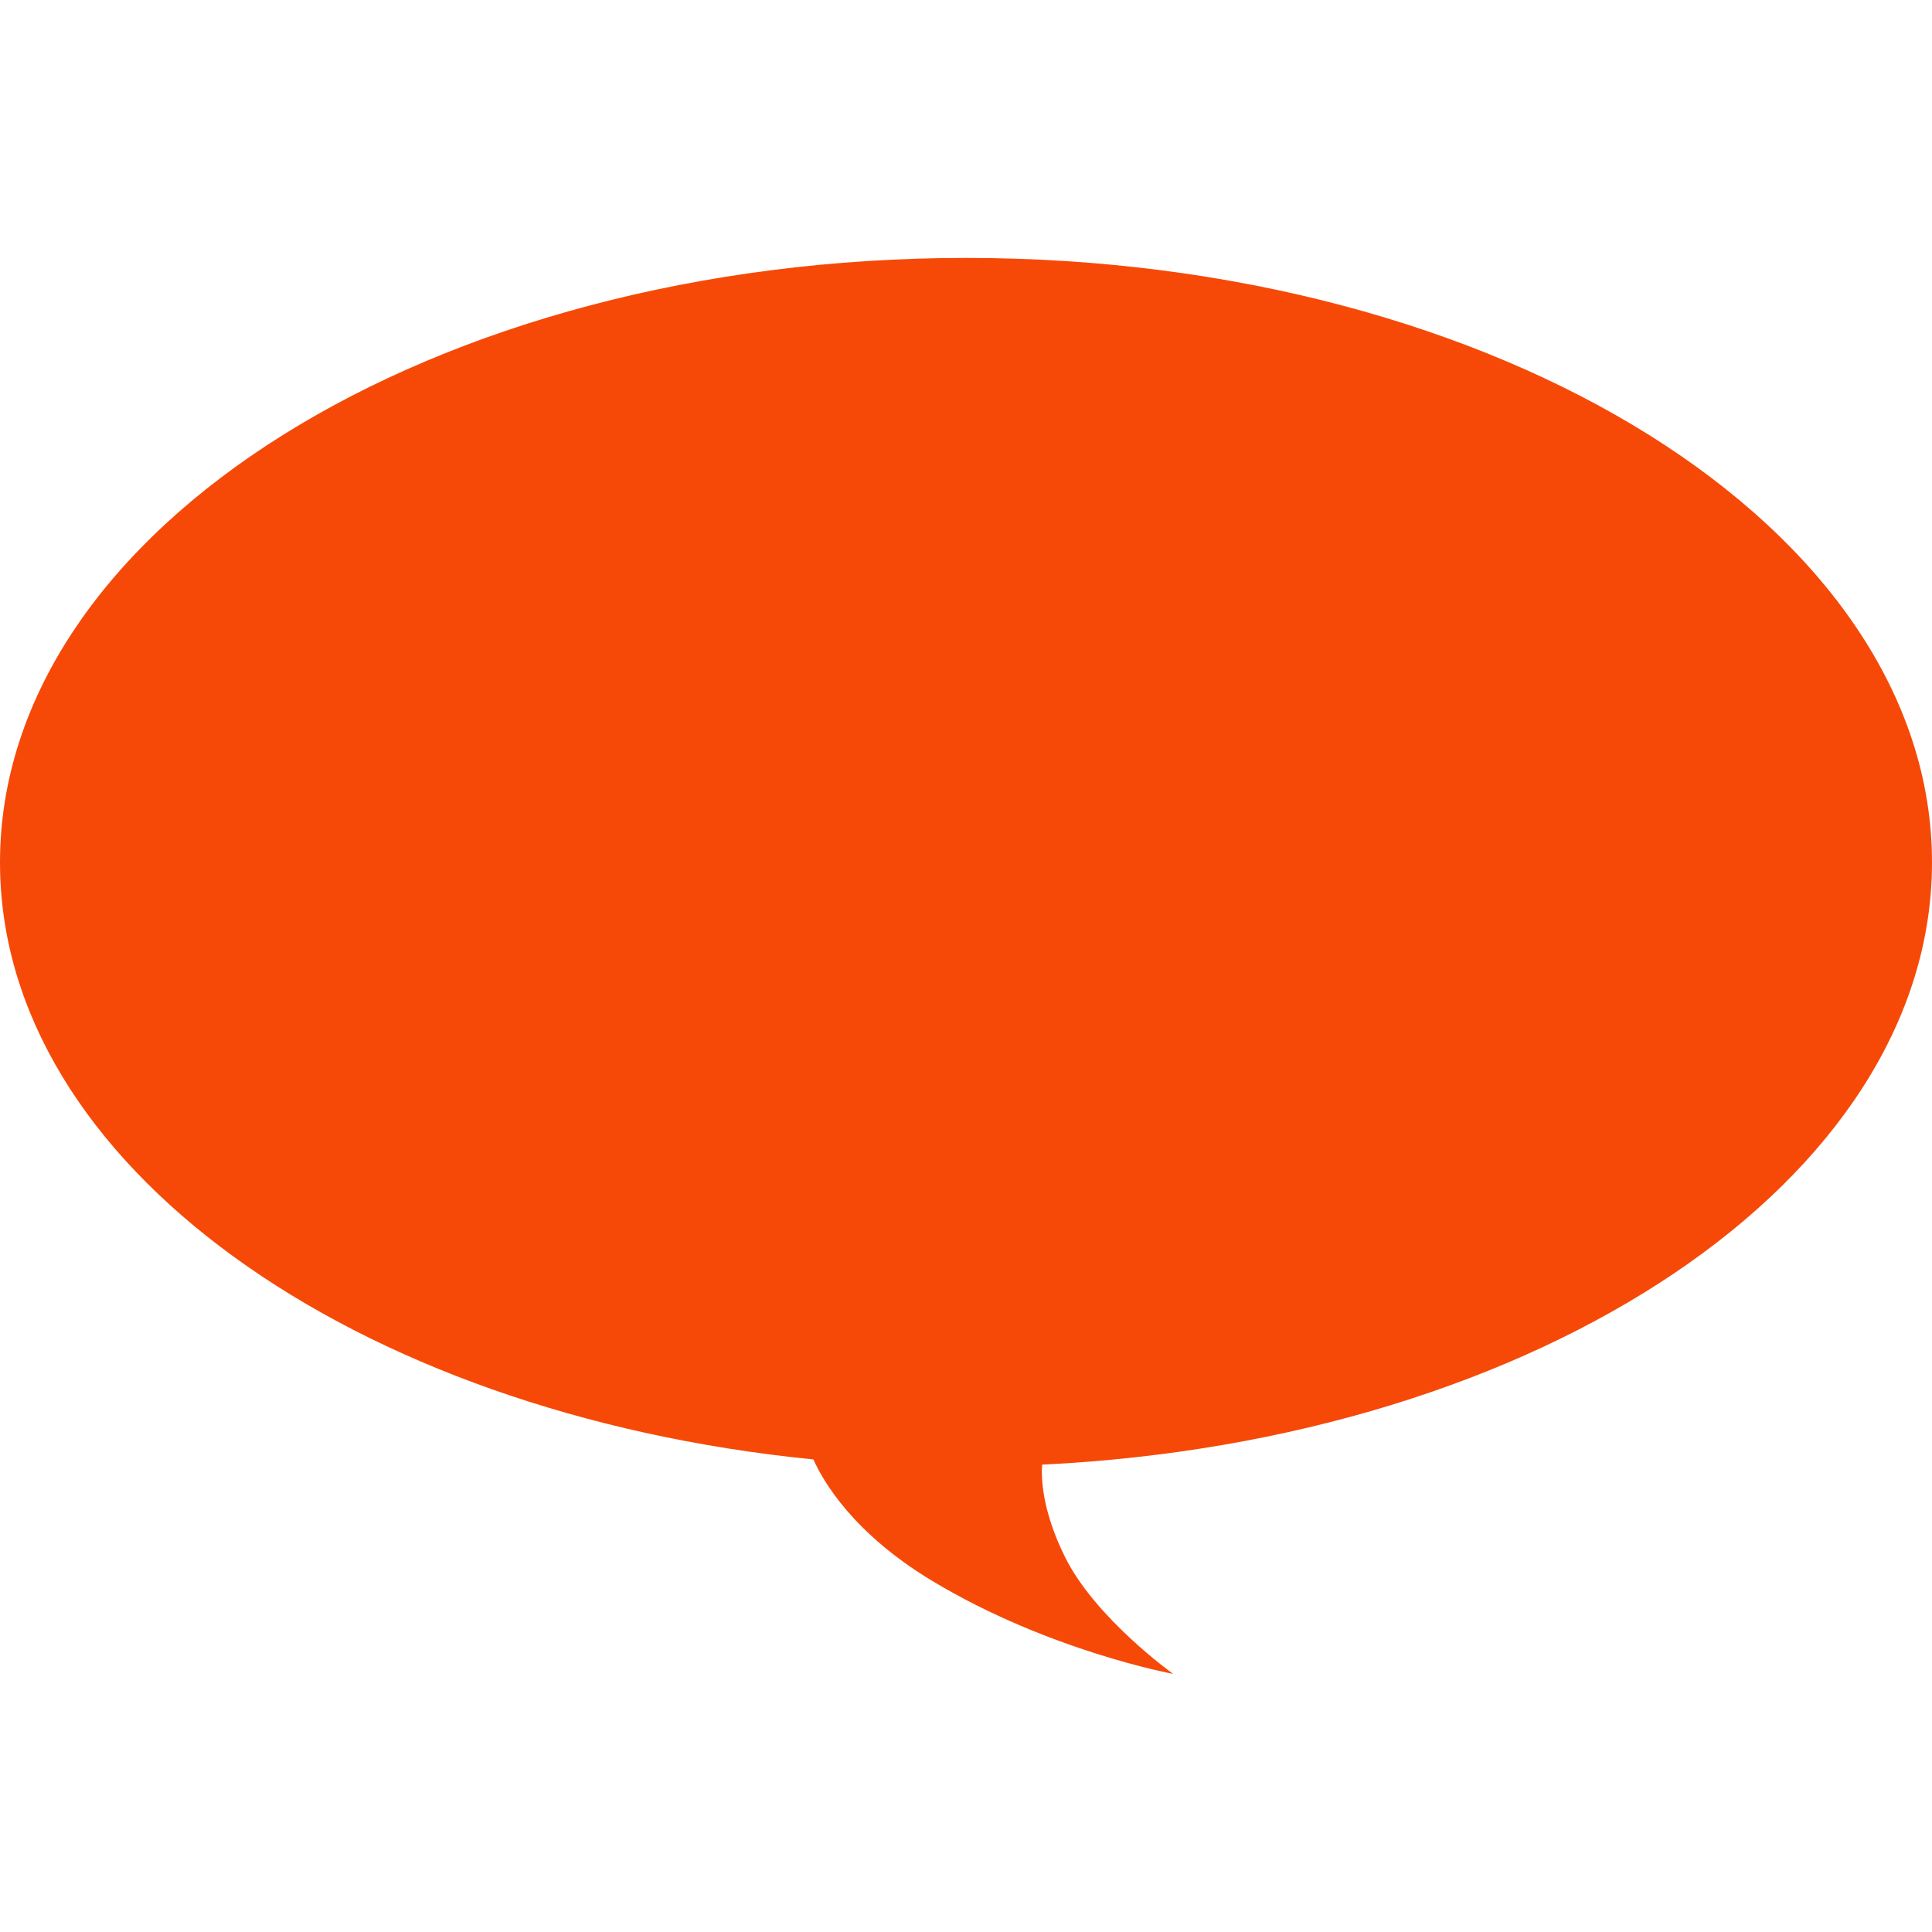
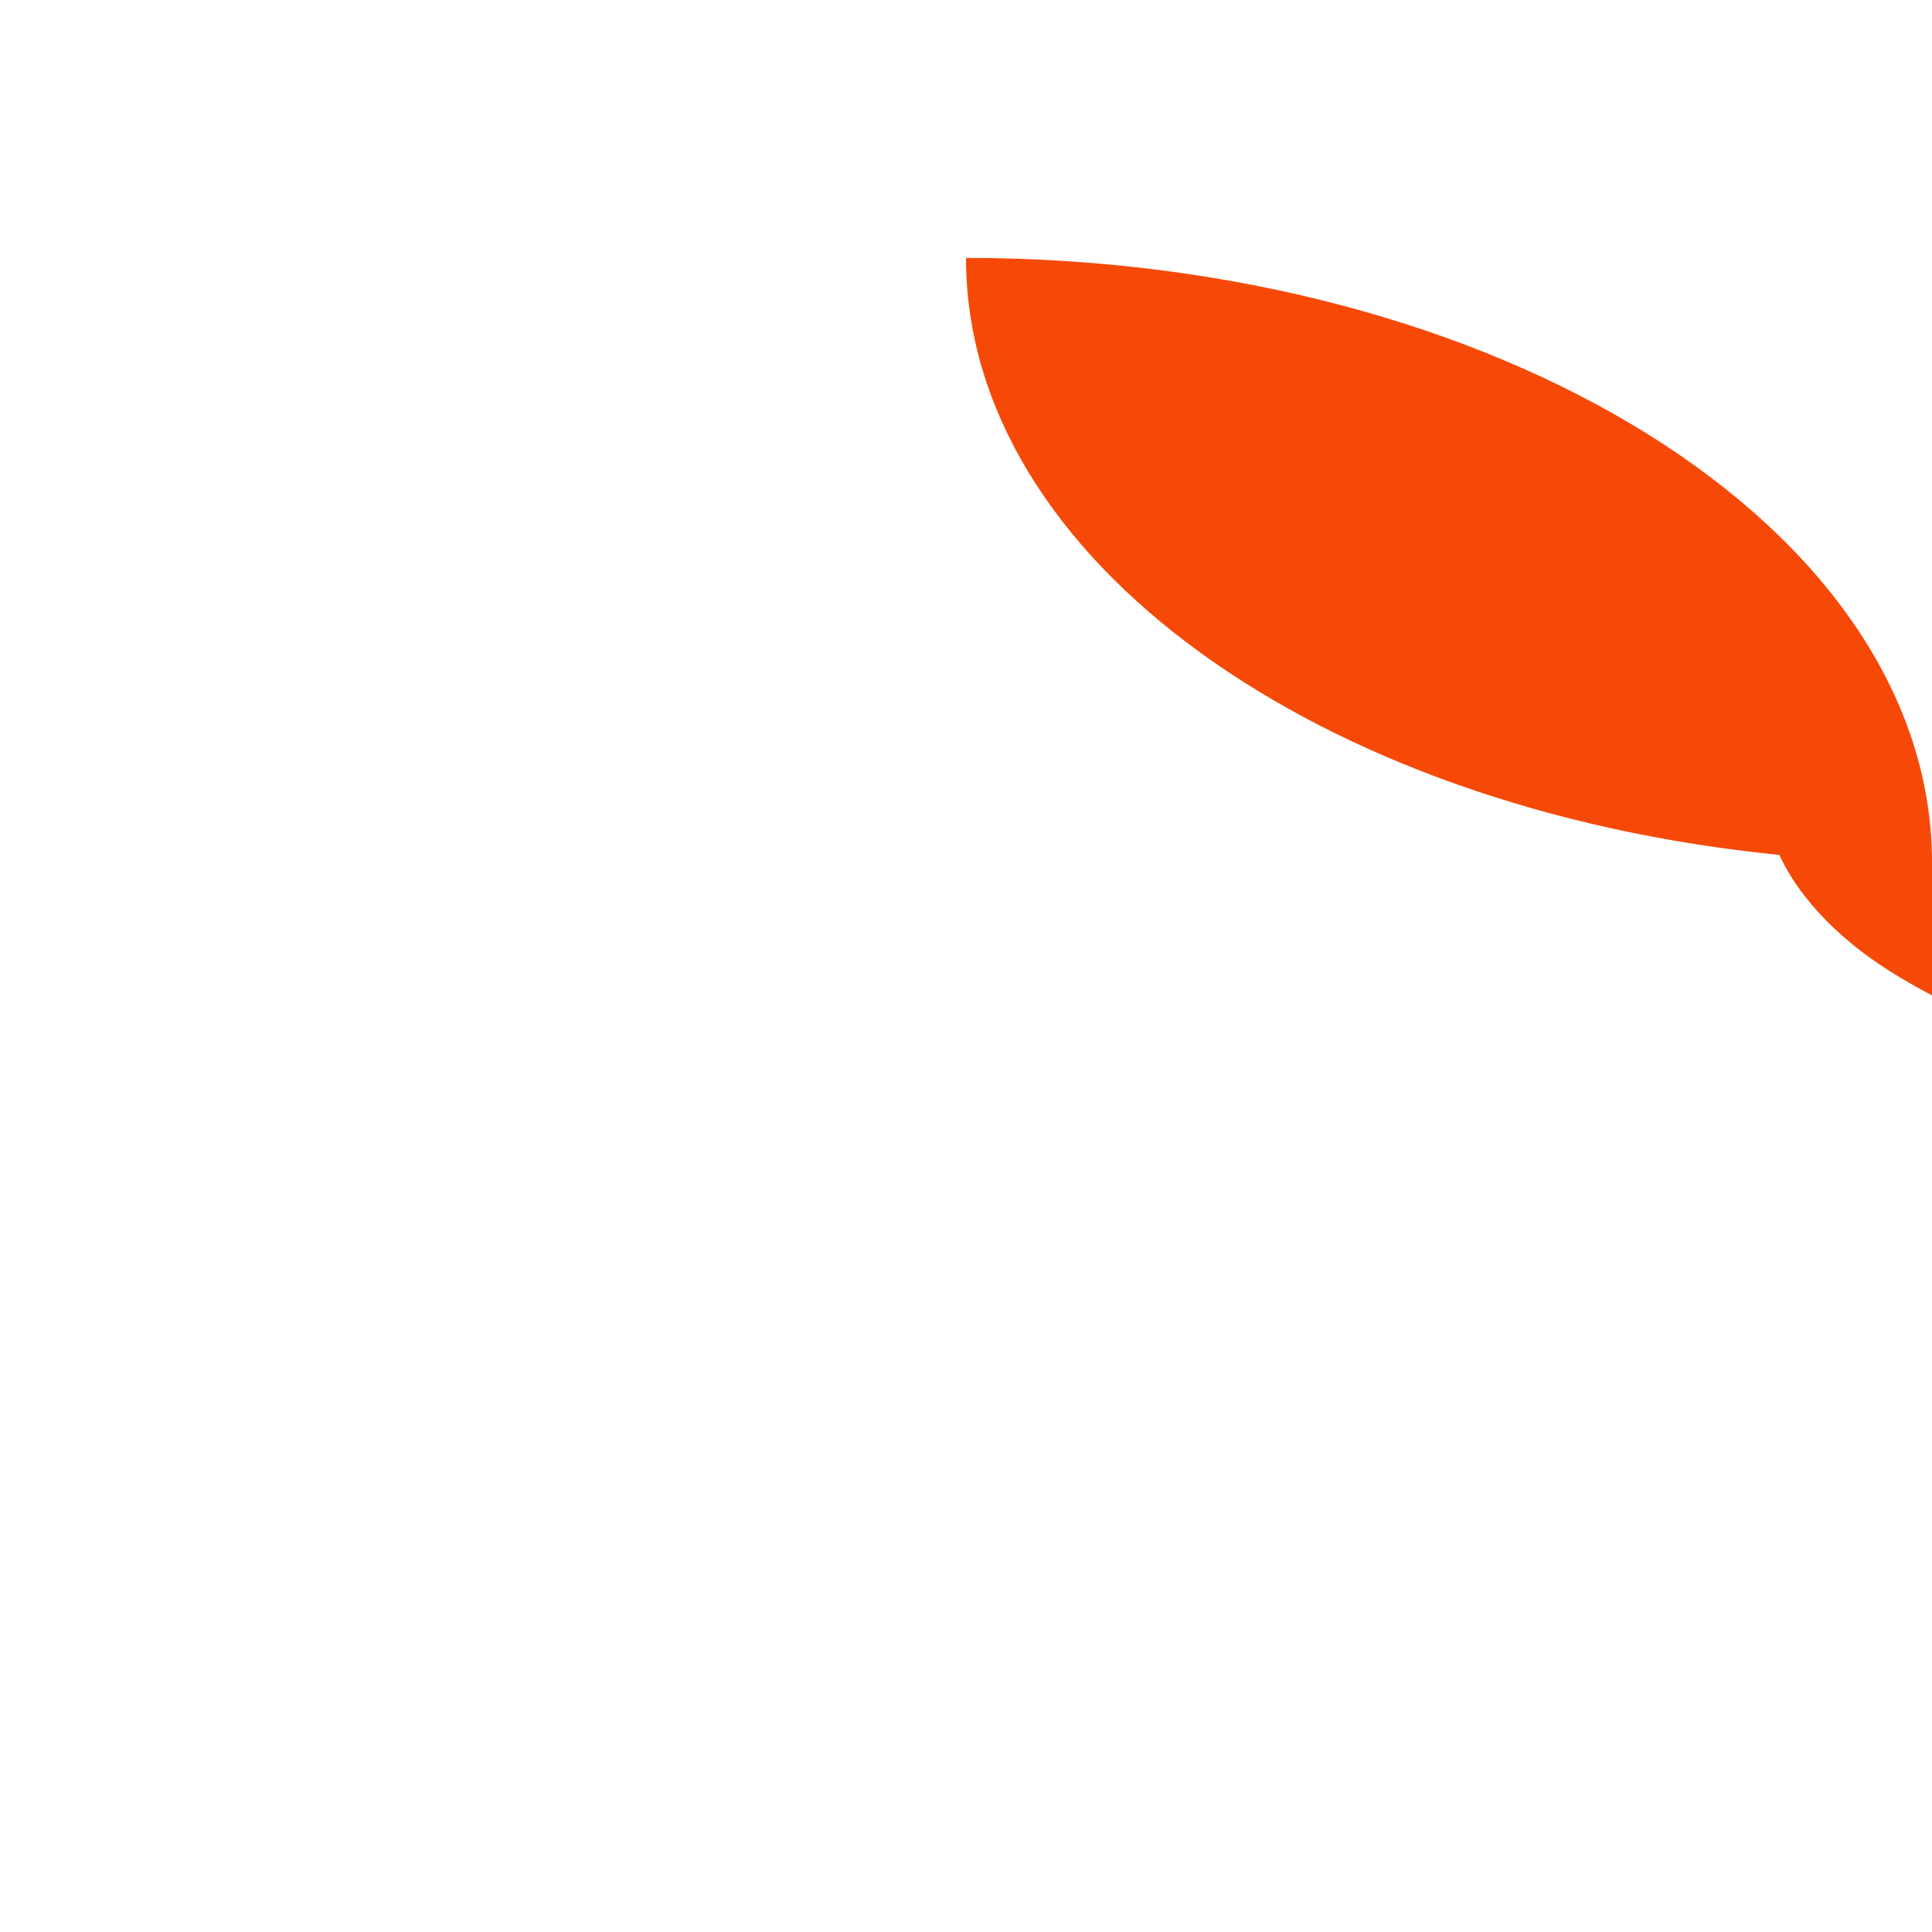
<svg xmlns="http://www.w3.org/2000/svg" id="_レイヤー_1" width="100" height="100" viewBox="0 0 100 100">
-   <path d="M100,44.64c0-17.28-22.38-31.29-50-31.29S0,27.36,0,44.64c0,15.6,18.24,28.53,42.1,30.9.52,1.16,2.08,3.83,6.14,6.28,6.02,3.63,12.48,4.82,12.48,4.82,0,0-4.04-2.89-5.6-6.06-1.19-2.4-1.23-4.08-1.18-4.77,25.77-1.25,46.06-14.73,46.06-31.18h0Z" style="fill: #f64908; fill-rule: evenodd; isolation: isolate;" />
-   <rect width="100" height="100" style="fill: none;" />
+   <path d="M100,44.64c0-17.28-22.38-31.29-50-31.29c0,15.6,18.24,28.53,42.1,30.9.52,1.16,2.08,3.83,6.14,6.28,6.02,3.63,12.48,4.82,12.48,4.82,0,0-4.04-2.89-5.6-6.06-1.19-2.4-1.23-4.08-1.18-4.77,25.77-1.25,46.06-14.73,46.06-31.18h0Z" style="fill: #f64908; fill-rule: evenodd; isolation: isolate;" />
</svg>